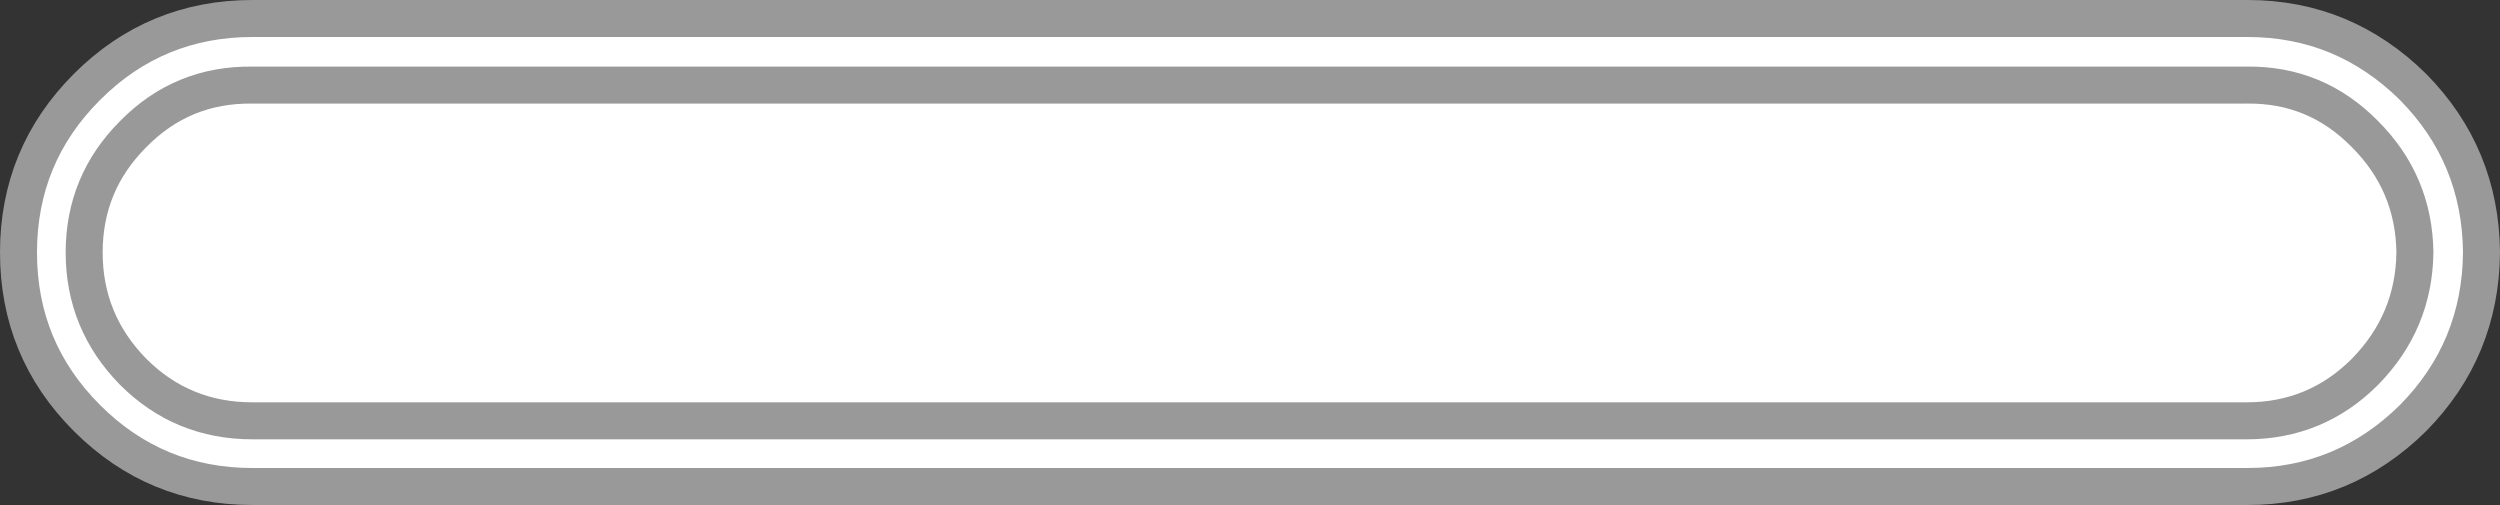
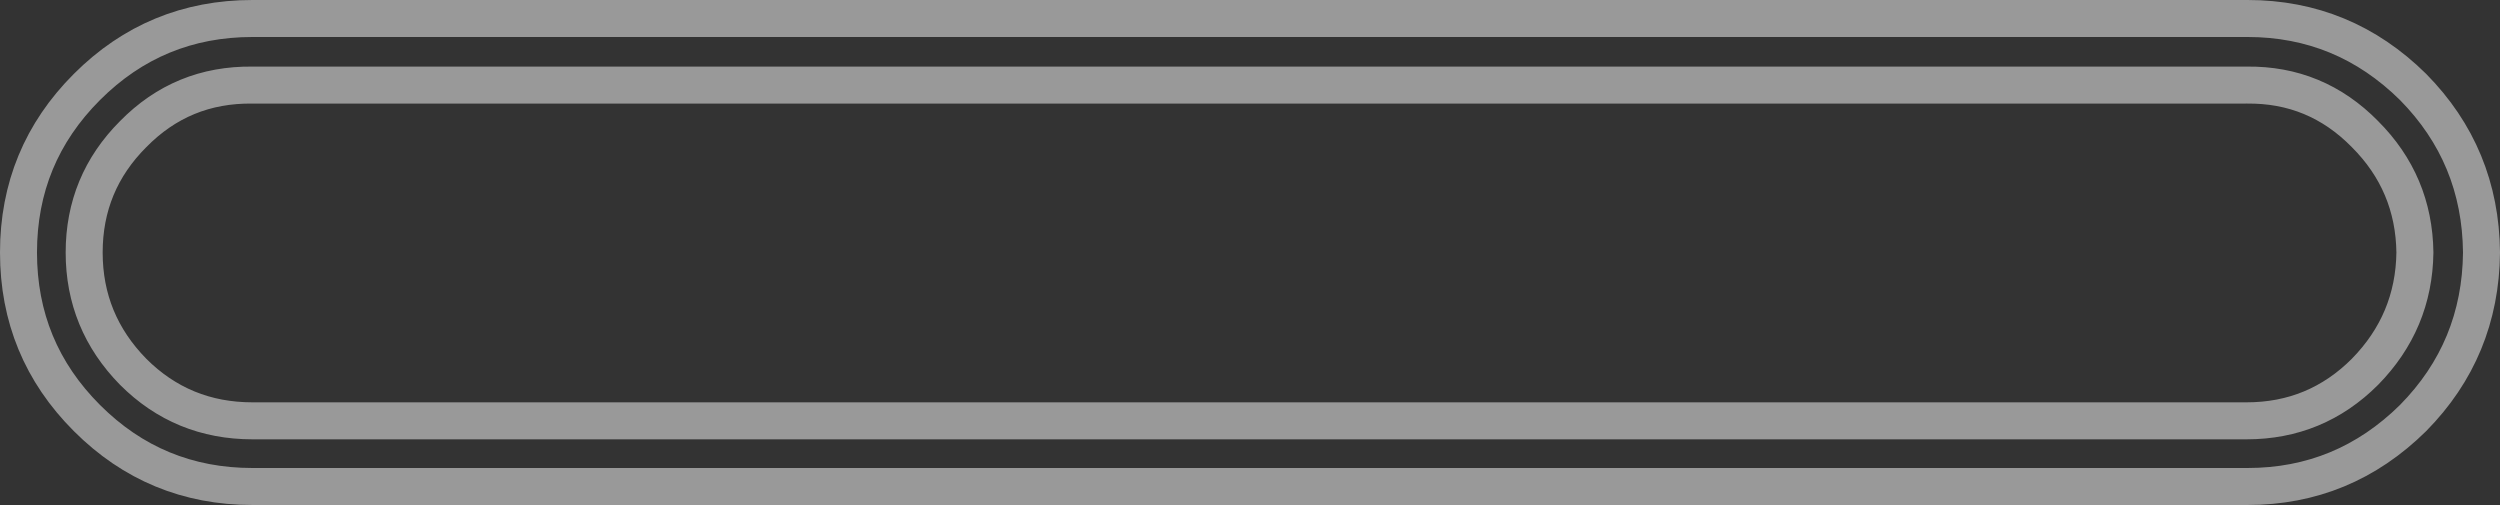
<svg xmlns="http://www.w3.org/2000/svg" height="27.3px" width="135.15px">
  <rect width="100%" height="100%" fill="#333333" stroke="none" />
  <g transform="matrix(1.0, 0.0, 0.0, 1.0, 67.55, 13.65)">
-     <path d="M53.9 -9.05 Q57.65 -9.1 60.3 -6.4 62.95 -3.75 63.0 0.0 62.95 3.75 60.3 6.45 57.65 9.1 53.9 9.1 L-53.9 9.1 Q-57.7 9.1 -60.35 6.45 -63.0 3.75 -63.0 0.0 -63.0 -3.75 -60.35 -6.4 -57.7 -9.1 -53.9 -9.05 L53.9 -9.05 -53.9 -9.05 Q-57.7 -9.1 -60.35 -6.4 -63.0 -3.75 -63.0 0.0 -63.0 3.75 -60.35 6.45 -57.7 9.1 -53.9 9.1 L53.9 9.1 Q57.65 9.1 60.3 6.45 62.95 3.75 63.0 0.0 62.95 -3.75 60.3 -6.4 57.65 -9.1 53.9 -9.05 M62.9 -8.95 Q66.55 -5.25 66.6 0.0 66.55 5.25 62.9 8.95 59.15 12.65 53.95 12.65 L-53.9 12.65 Q-59.15 12.65 -62.85 8.95 -66.55 5.25 -66.55 0.0 -66.55 -5.25 -62.85 -8.95 -59.15 -12.65 -53.9 -12.65 L53.95 -12.65 Q59.15 -12.65 62.9 -8.95" fill="#ffffff" fill-rule="evenodd" stroke="none" />
    <path d="M53.9 -9.05 L-53.9 -9.05 Q-57.7 -9.1 -60.35 -6.4 -63.0 -3.75 -63.0 0.0 -63.0 3.75 -60.35 6.45 -57.7 9.1 -53.9 9.1 L53.9 9.1 Q57.65 9.1 60.3 6.45 62.95 3.75 63.0 0.0 62.95 -3.75 60.3 -6.4 57.65 -9.1 53.9 -9.05 M62.9 -8.95 Q66.55 -5.25 66.6 0.0 66.55 5.25 62.9 8.95 59.15 12.65 53.95 12.65 L-53.9 12.65 Q-59.15 12.65 -62.85 8.95 -66.55 5.25 -66.55 0.0 -66.55 -5.25 -62.85 -8.95 -59.15 -12.65 -53.9 -12.65 L53.95 -12.65 Q59.15 -12.65 62.9 -8.95" fill="none" stroke="#999999" stroke-linecap="round" stroke-linejoin="round" stroke-width="2.0" />
  </g>
</svg>